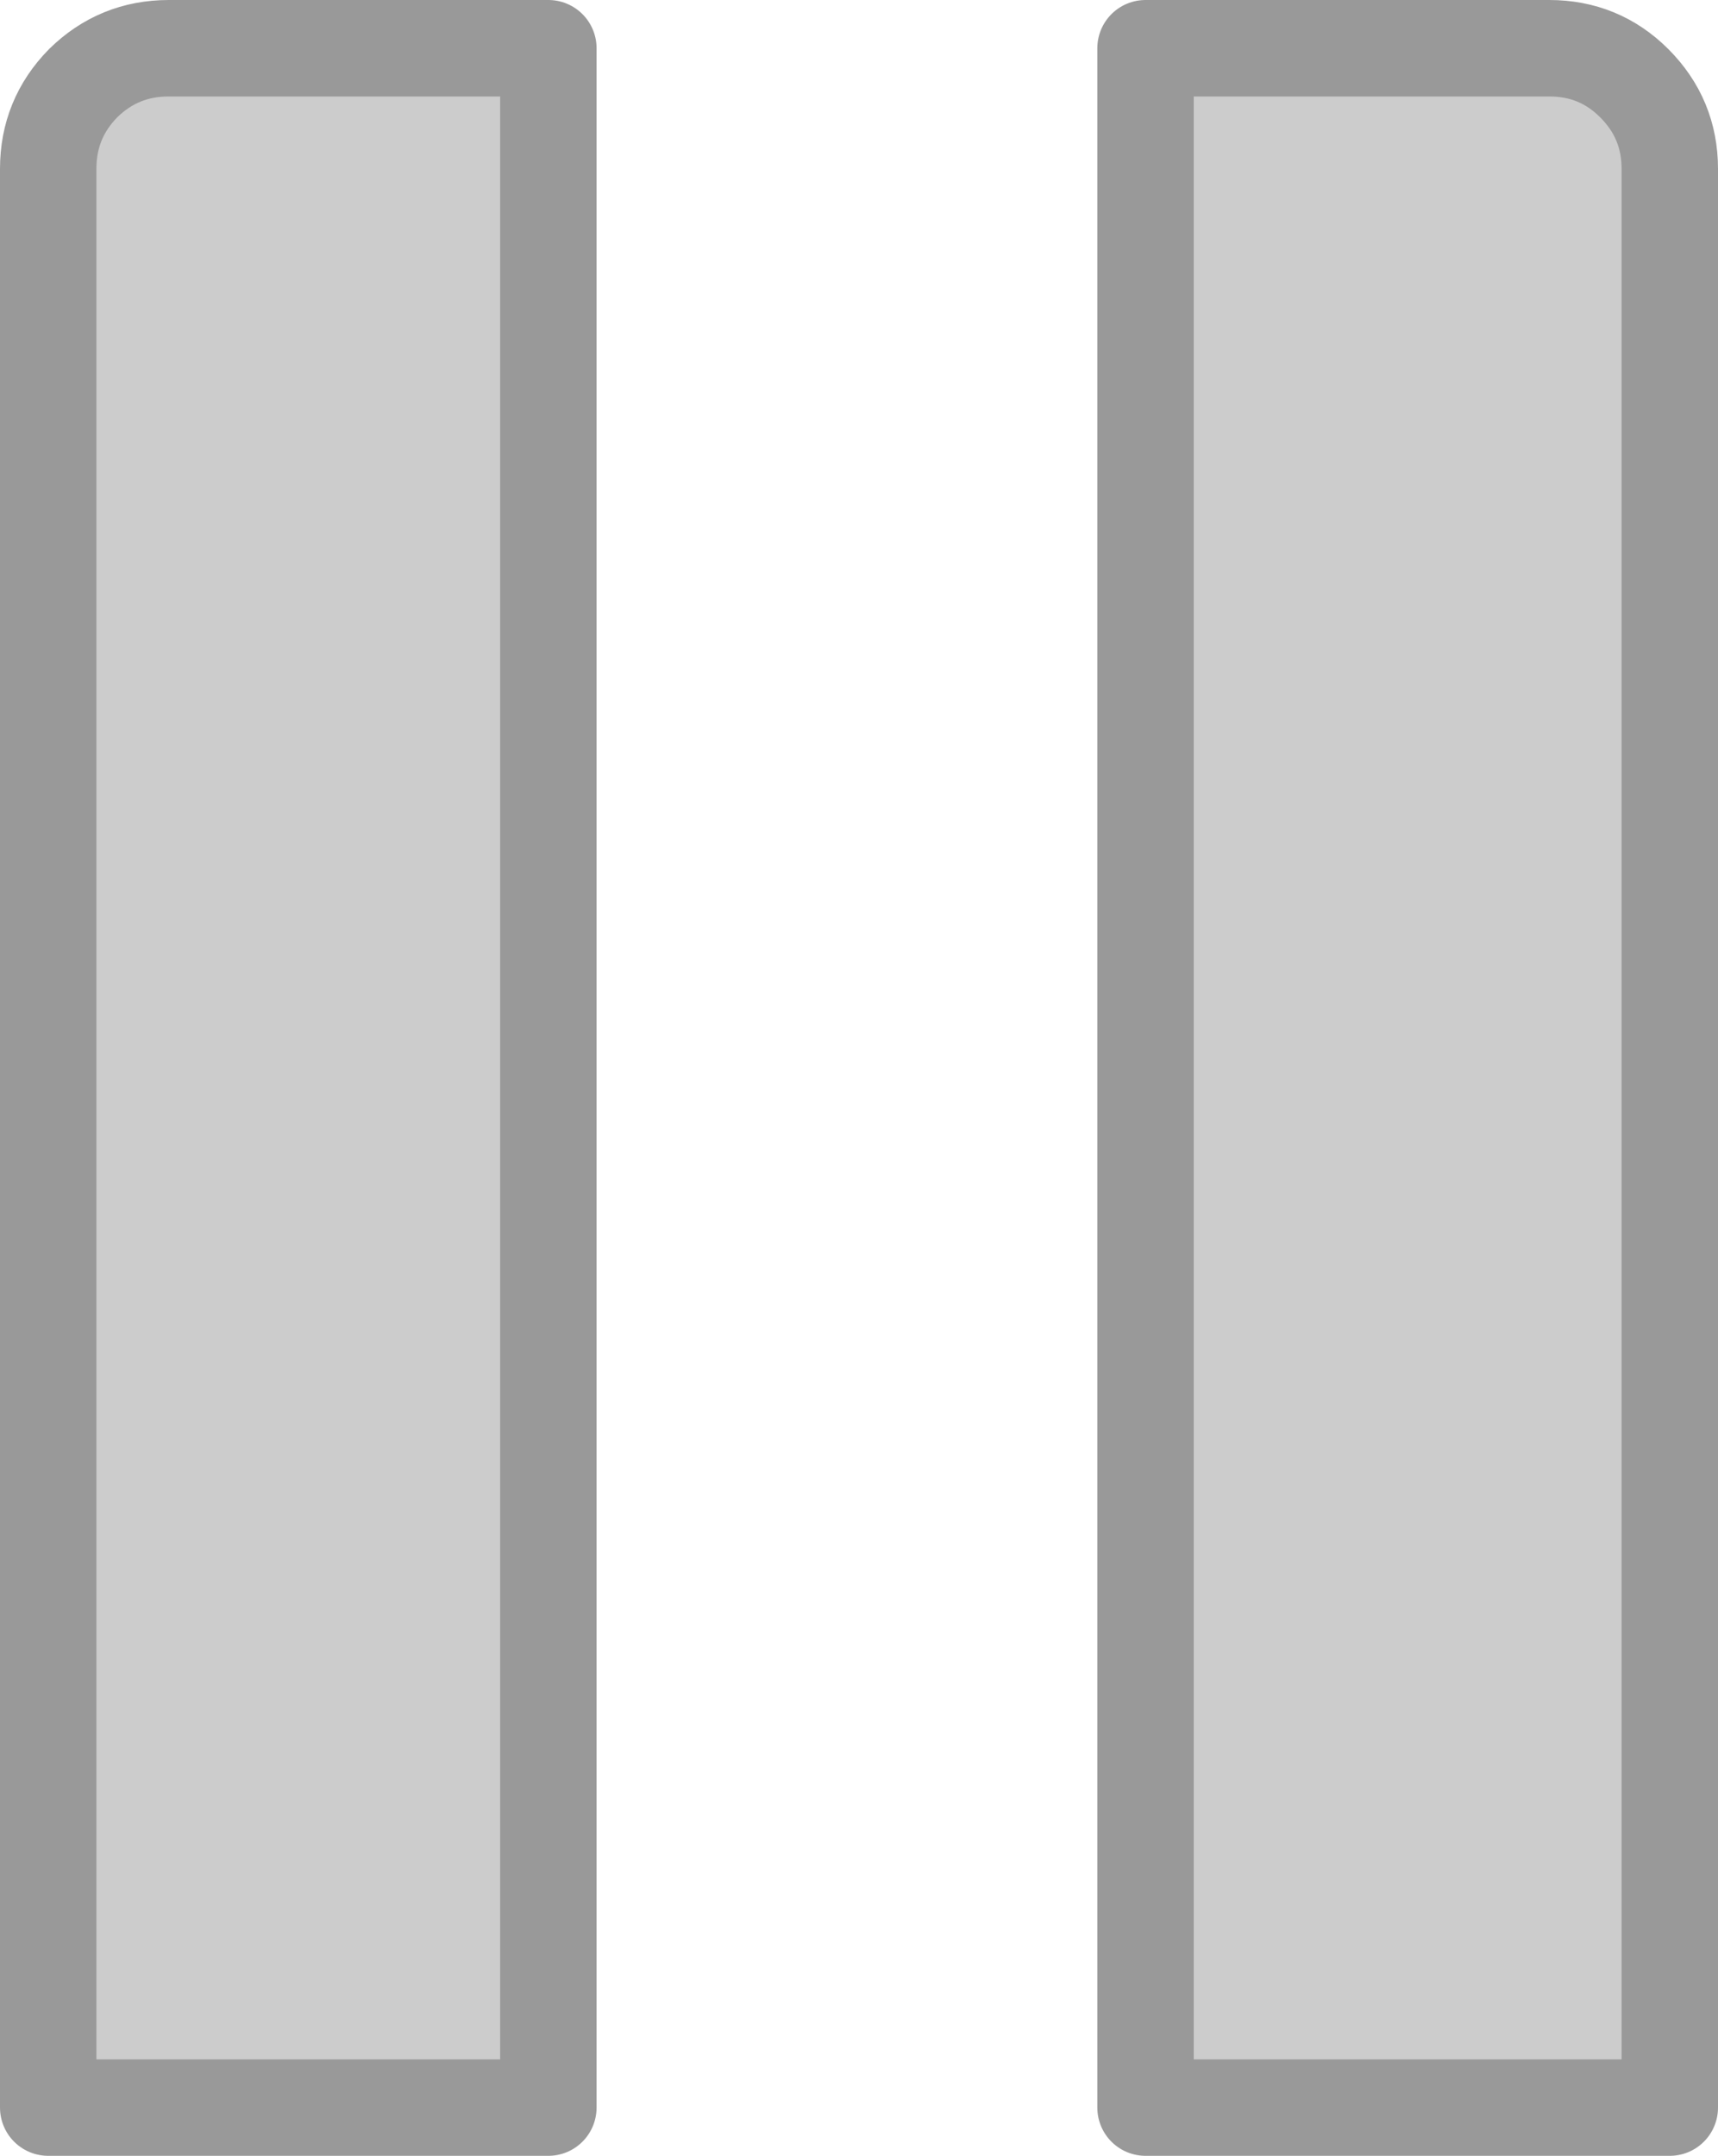
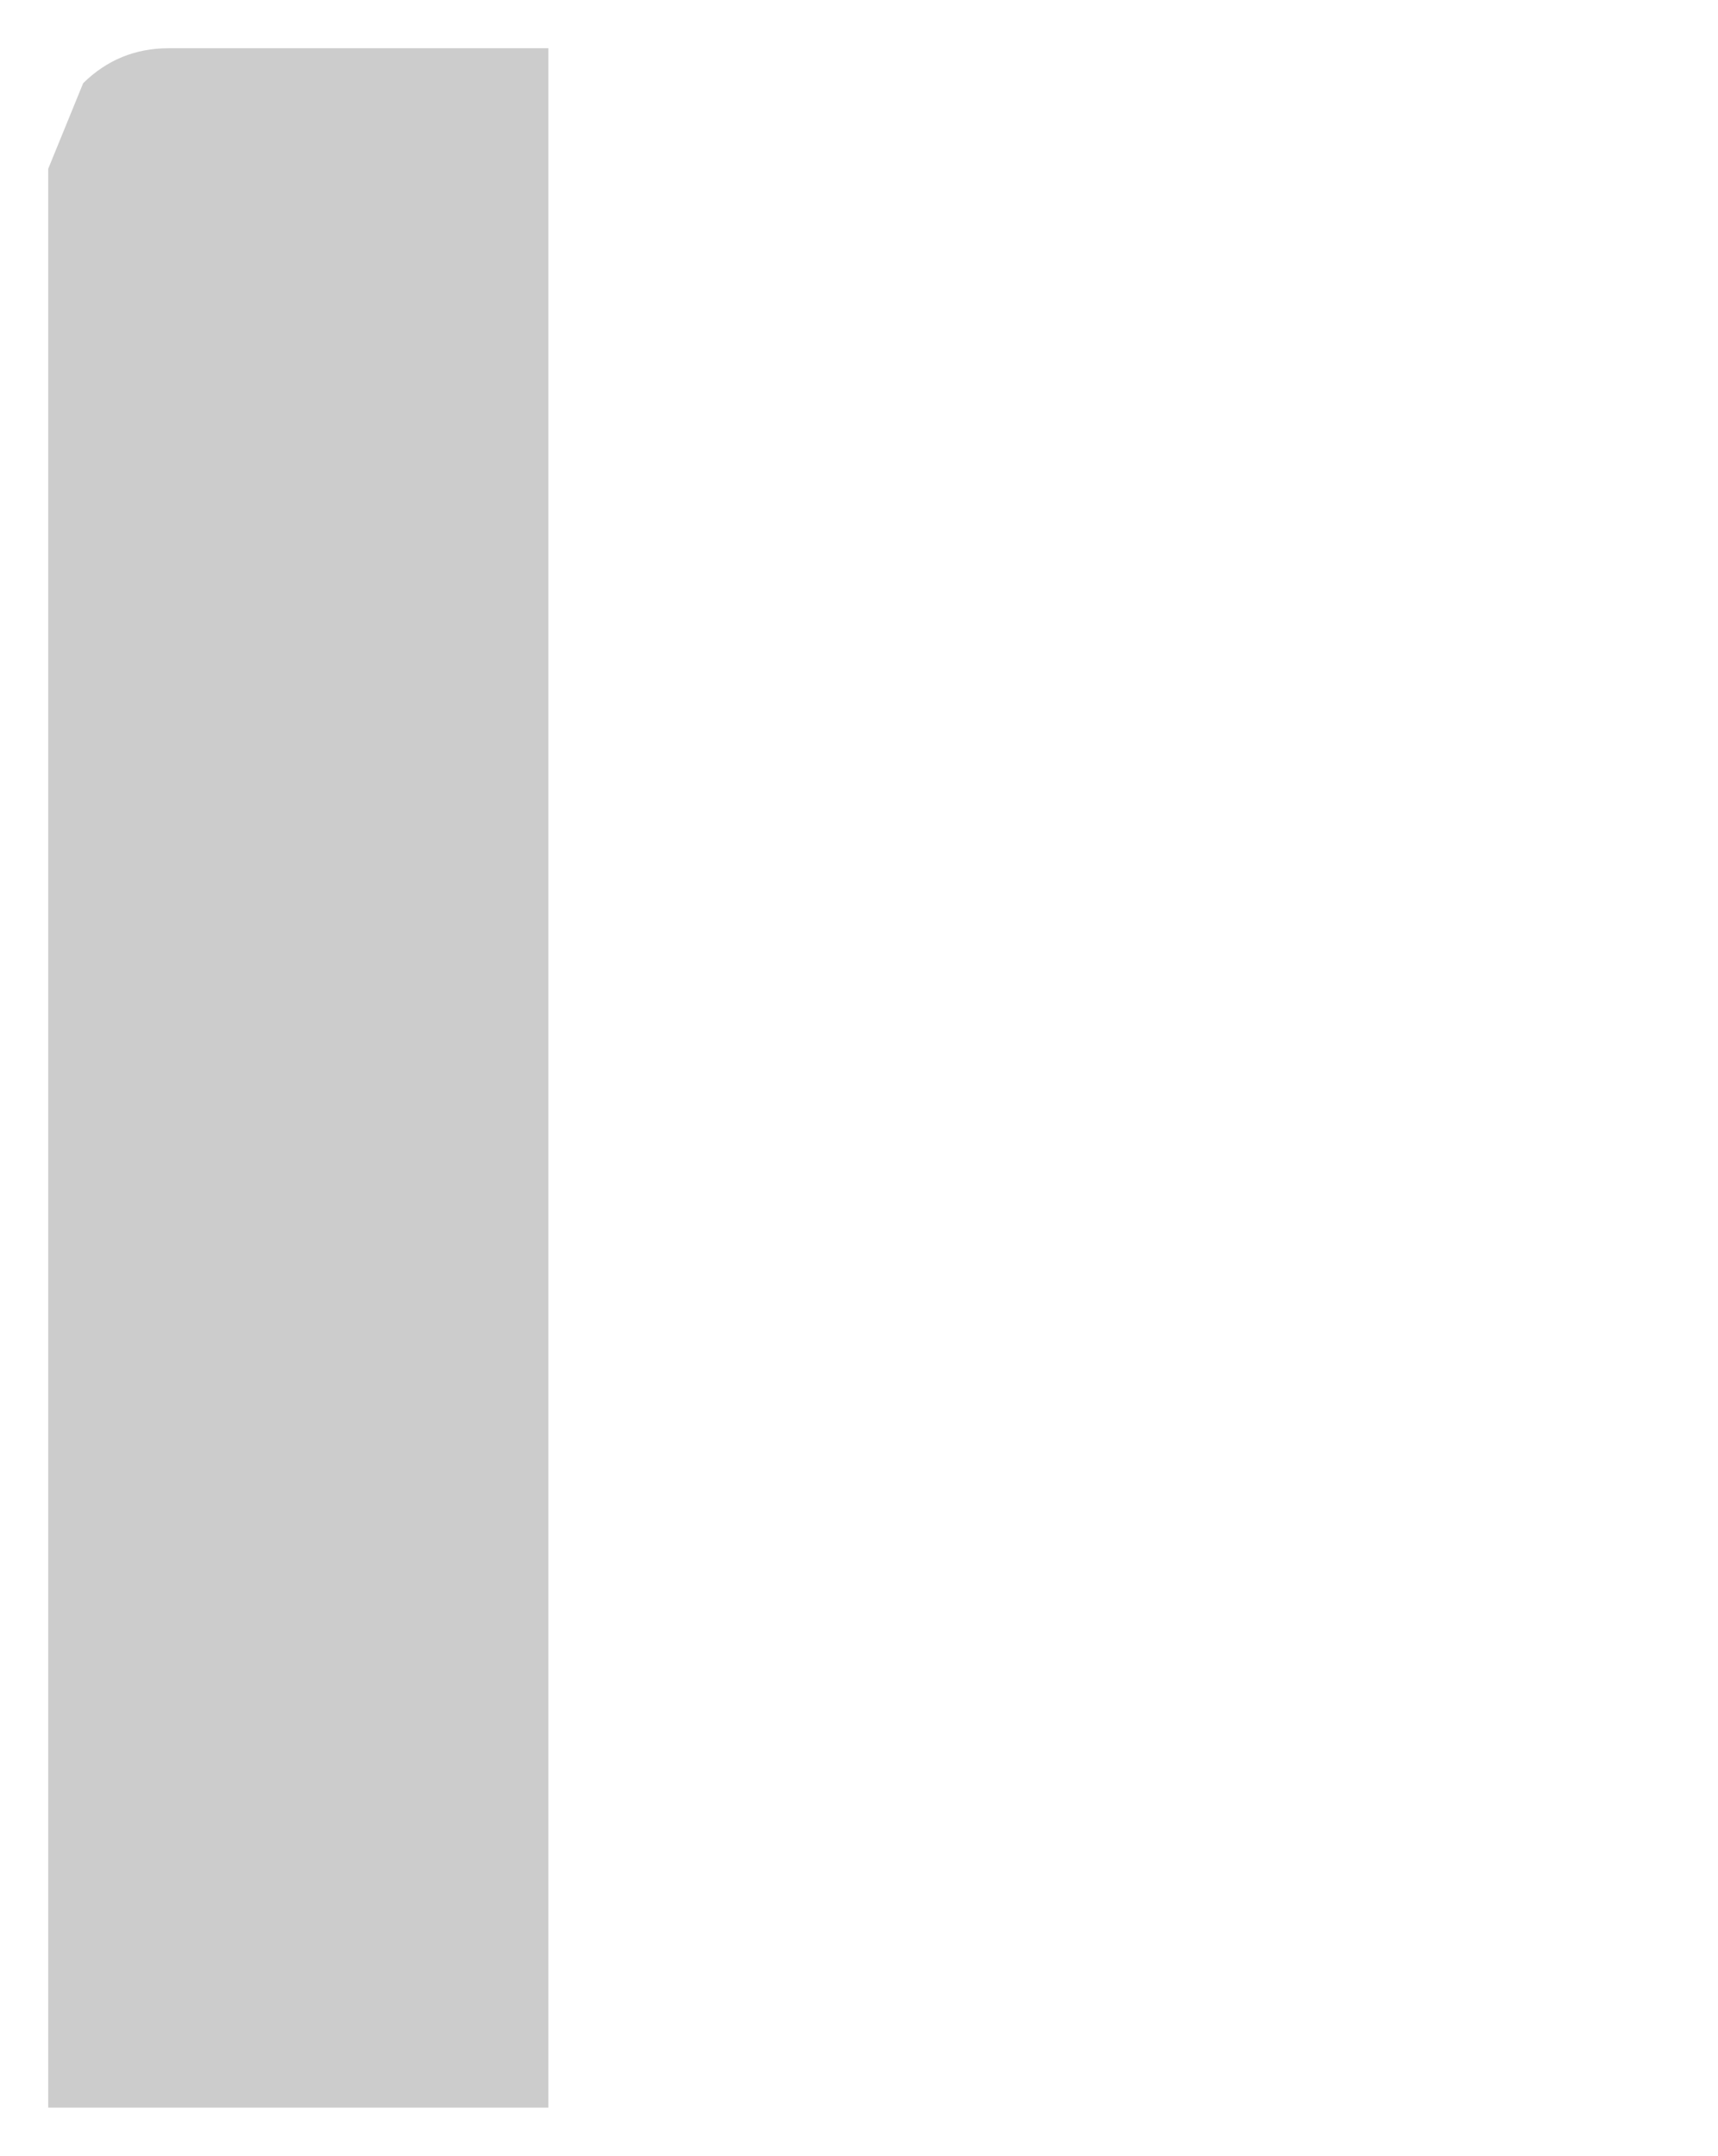
<svg xmlns="http://www.w3.org/2000/svg" height="178.8px" width="142.55px">
  <g transform="matrix(1.0, 0.0, 0.0, 1.0, -252.65, 51.55)">
-     <path d="M388.25 -44.65 L391.2 -37.55 391.2 123.25 347.7 123.25 347.7 -47.55 381.2 -47.55 Q385.35 -47.55 388.25 -44.65" fill="#cccccc" fill-rule="evenodd" stroke="none" />
-     <path d="M391.2 -37.55 Q391.2 -41.7 388.25 -44.65 385.35 -47.55 381.2 -47.55 L347.7 -47.55 347.7 123.25 391.2 123.25 391.2 -37.55 Z" fill="none" stroke="#999999" stroke-linecap="round" stroke-linejoin="round" stroke-width="8.0" />
    <path d="M256.65 -37.55 L259.55 -44.65 Q262.5 -47.55 266.65 -47.55 L298.15 -47.55 298.15 123.25 256.65 123.25 256.65 -37.55" fill="#cccccc" fill-rule="evenodd" stroke="none" />
-     <path d="M259.55 -44.65 Q256.65 -41.7 256.65 -37.55 L256.65 123.25 298.15 123.25 298.15 -47.55 266.65 -47.55 Q262.5 -47.55 259.55 -44.65 Z" fill="none" stroke="#999999" stroke-linecap="round" stroke-linejoin="round" stroke-width="8.0" />
  </g>
</svg>